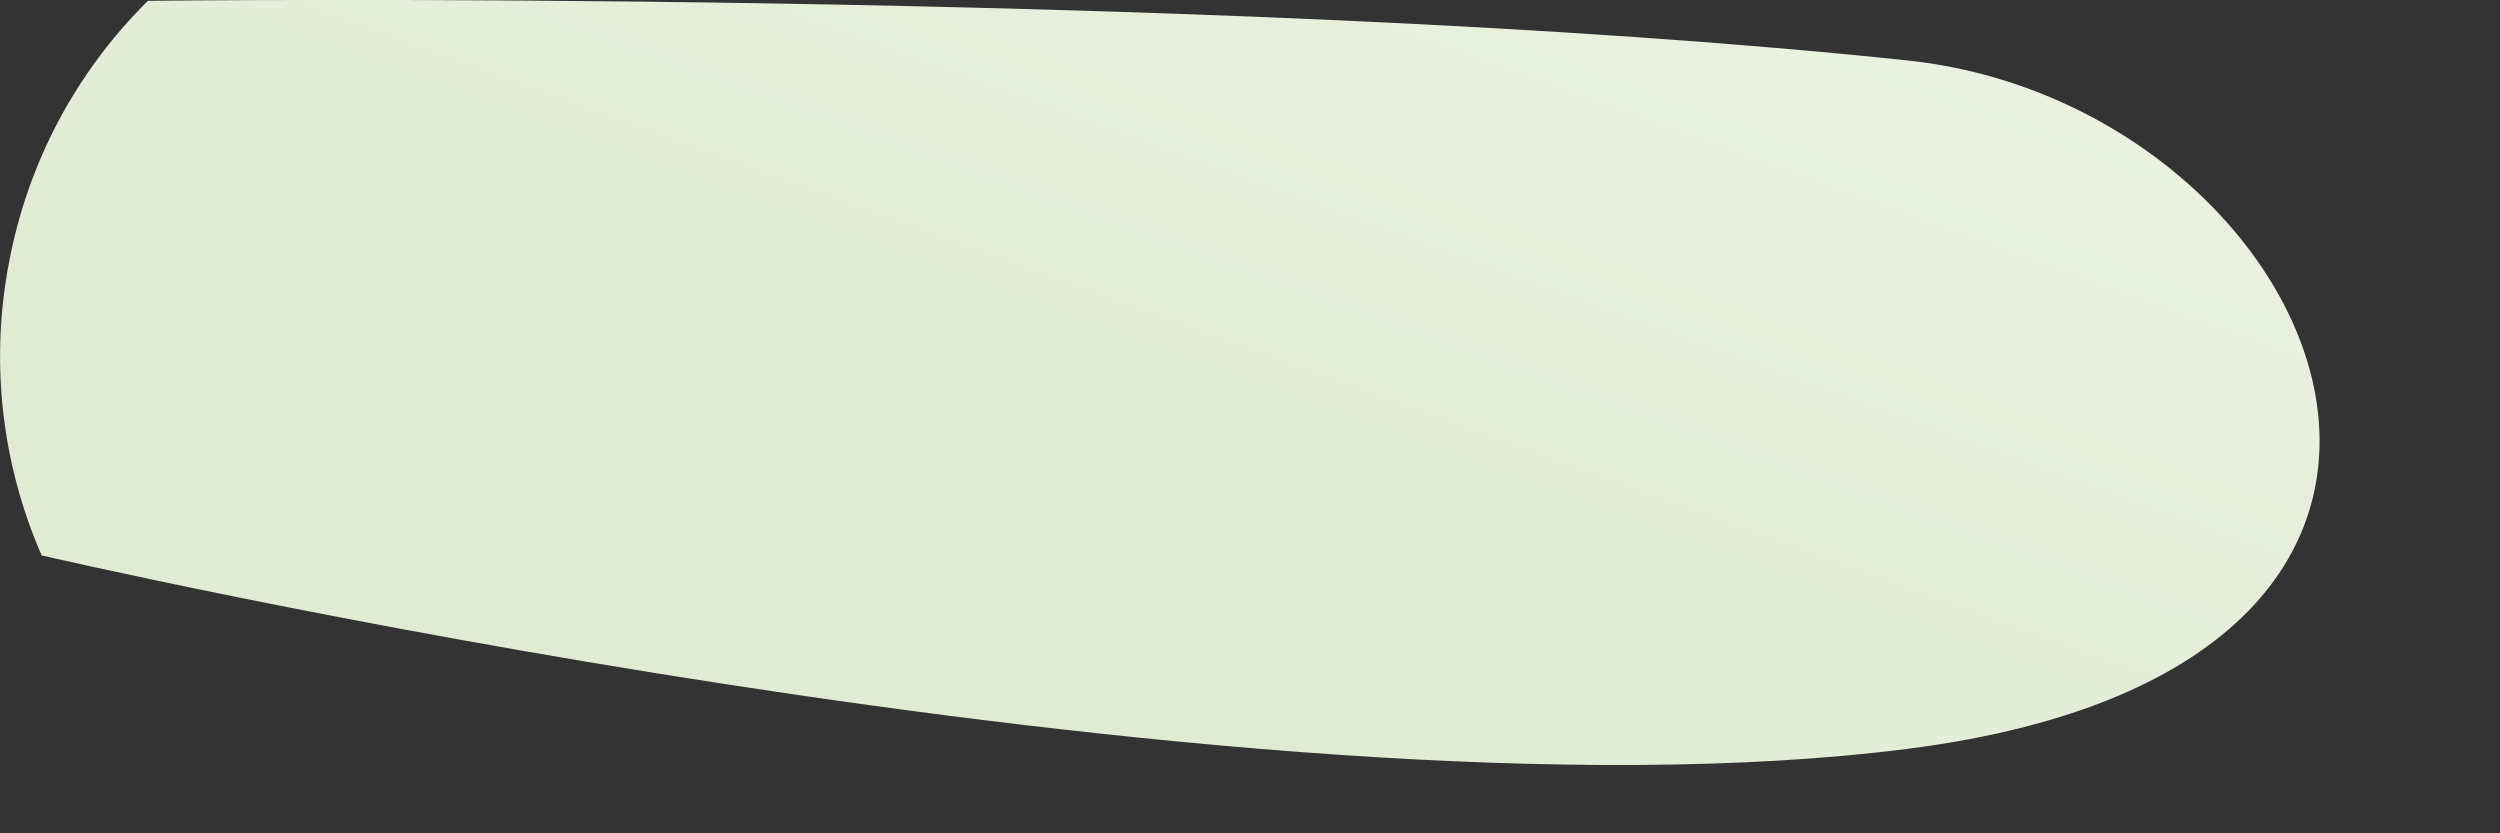
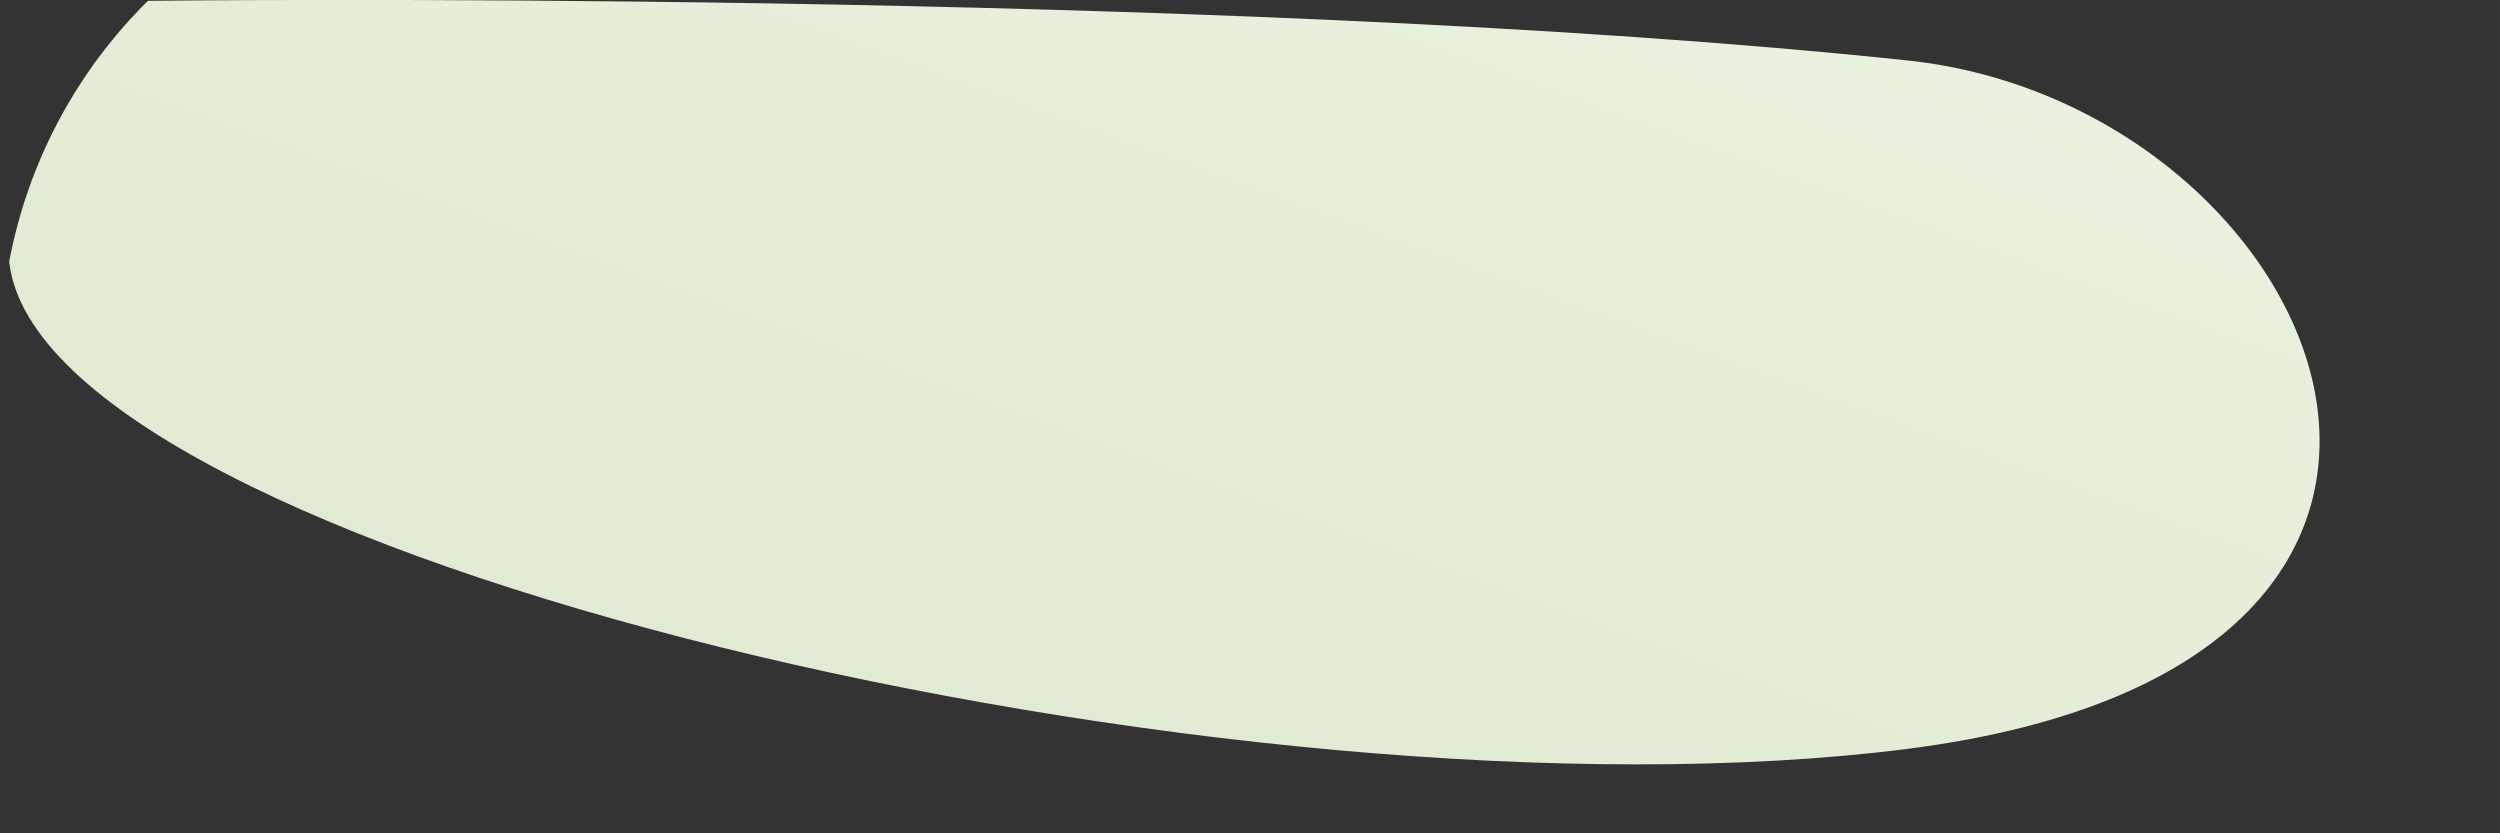
<svg xmlns="http://www.w3.org/2000/svg" fill="none" height="100%" overflow="visible" preserveAspectRatio="none" style="display: block;" viewBox="0 0 6 2" width="100%">
  <rect x="0" y="0" width="6" height="2" fill="#333333" stroke="none" />
-   <path d="M4.577 0.145C2.933 -0.029 0.355 0.002 0.355 0.002C0.183 0.172 0.067 0.39 0.022 0.628C-0.024 0.865 0.003 1.111 0.1 1.333C0.1 1.333 2.982 2.002 4.58 1.797C6.179 1.592 5.58 0.25 4.577 0.145Z" fill="url(#paint0_linear_0_20123)" id="Vector" />
+   <path d="M4.577 0.145C2.933 -0.029 0.355 0.002 0.355 0.002C0.183 0.172 0.067 0.39 0.022 0.628C0.1 1.333 2.982 2.002 4.58 1.797C6.179 1.592 5.58 0.25 4.577 0.145Z" fill="url(#paint0_linear_0_20123)" id="Vector" />
  <defs>
    <linearGradient gradientUnits="userSpaceOnUse" id="paint0_linear_0_20123" x1="5.141" x2="2.65" y1="-5.176" y2="1.671">
      <stop stop-color="white" />
      <stop offset="1" stop-color="#E1EBD3" />
    </linearGradient>
  </defs>
</svg>